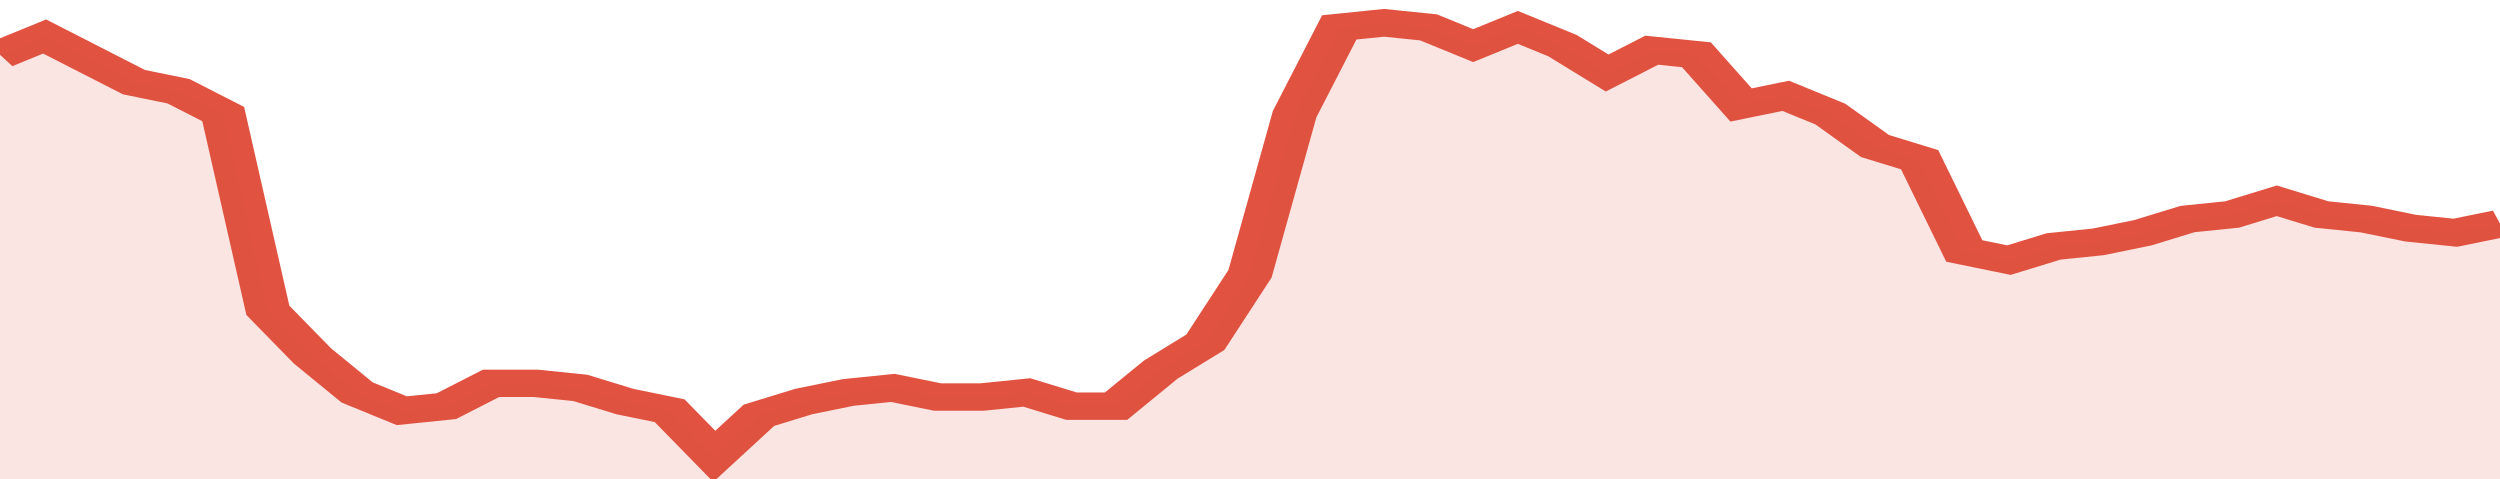
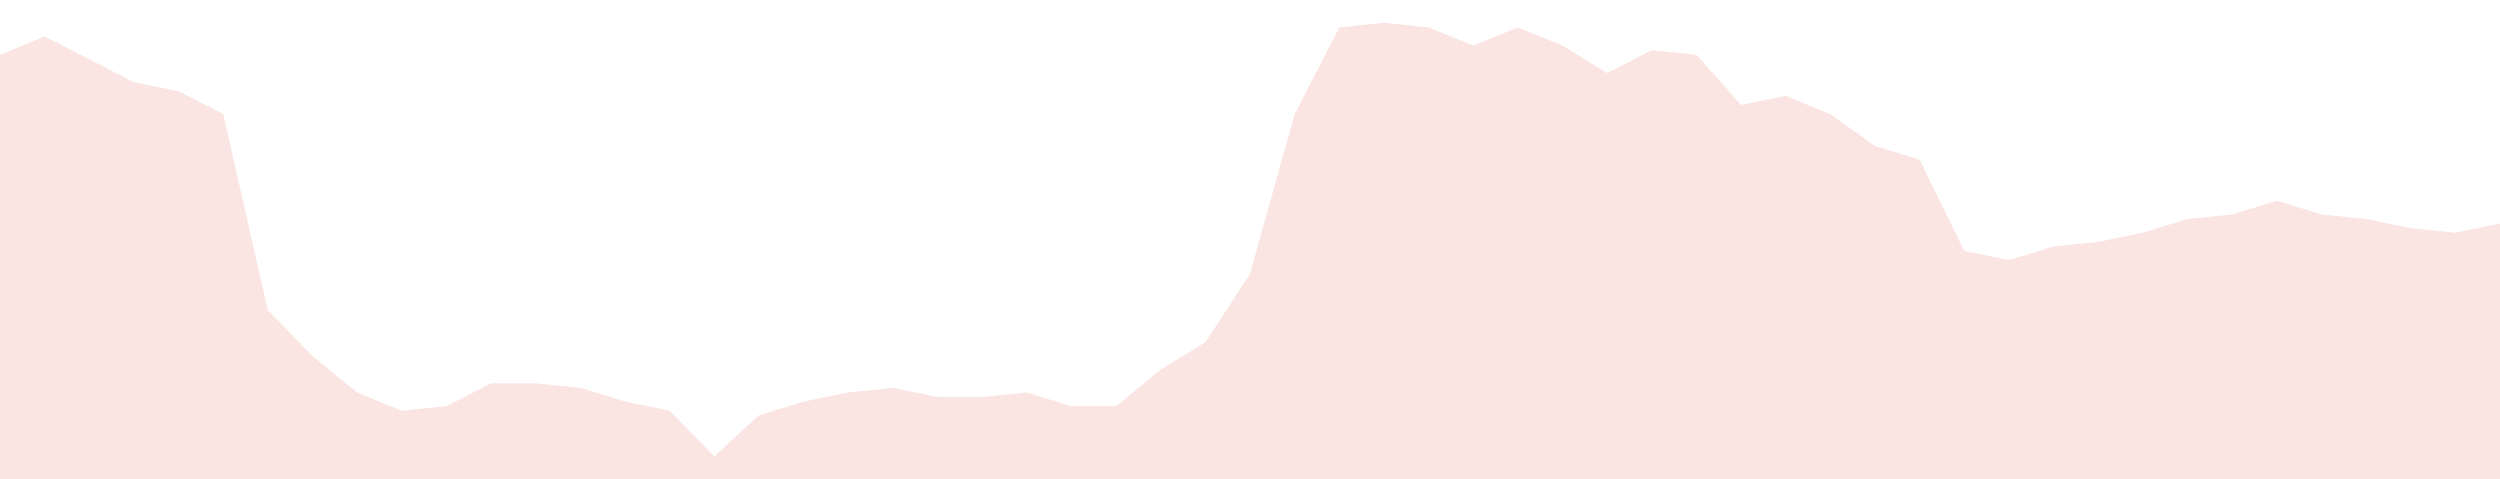
<svg xmlns="http://www.w3.org/2000/svg" viewBox="0 0 336 105" width="120" height="23" preserveAspectRatio="none">
-   <polyline fill="none" stroke="#E15241" stroke-width="6" points="0, 12 6, 8 12, 13 18, 18 24, 20 30, 25 36, 68 42, 78 48, 86 54, 90 60, 89 66, 84 72, 84 78, 85 84, 88 90, 90 96, 100 102, 91 108, 88 114, 86 120, 85 126, 87 132, 87 138, 86 144, 89 150, 89 156, 81 162, 75 168, 60 174, 25 180, 6 186, 5 192, 6 198, 10 204, 6 210, 10 216, 16 222, 11 228, 12 234, 23 240, 21 246, 25 252, 32 258, 35 264, 55 270, 57 276, 54 282, 53 288, 51 294, 48 300, 47 306, 44 312, 47 318, 48 324, 50 330, 51 336, 49 336, 49 "> </polyline>
  <polygon fill="#E15241" opacity="0.15" points="0, 105 0, 12 6, 8 12, 13 18, 18 24, 20 30, 25 36, 68 42, 78 48, 86 54, 90 60, 89 66, 84 72, 84 78, 85 84, 88 90, 90 96, 100 102, 91 108, 88 114, 86 120, 85 126, 87 132, 87 138, 86 144, 89 150, 89 156, 81 162, 75 168, 60 174, 25 180, 6 186, 5 192, 6 198, 10 204, 6 210, 10 216, 16 222, 11 228, 12 234, 23 240, 21 246, 25 252, 32 258, 35 264, 55 270, 57 276, 54 282, 53 288, 51 294, 48 300, 47 306, 44 312, 47 318, 48 324, 50 330, 51 336, 49 336, 105 " />
</svg>